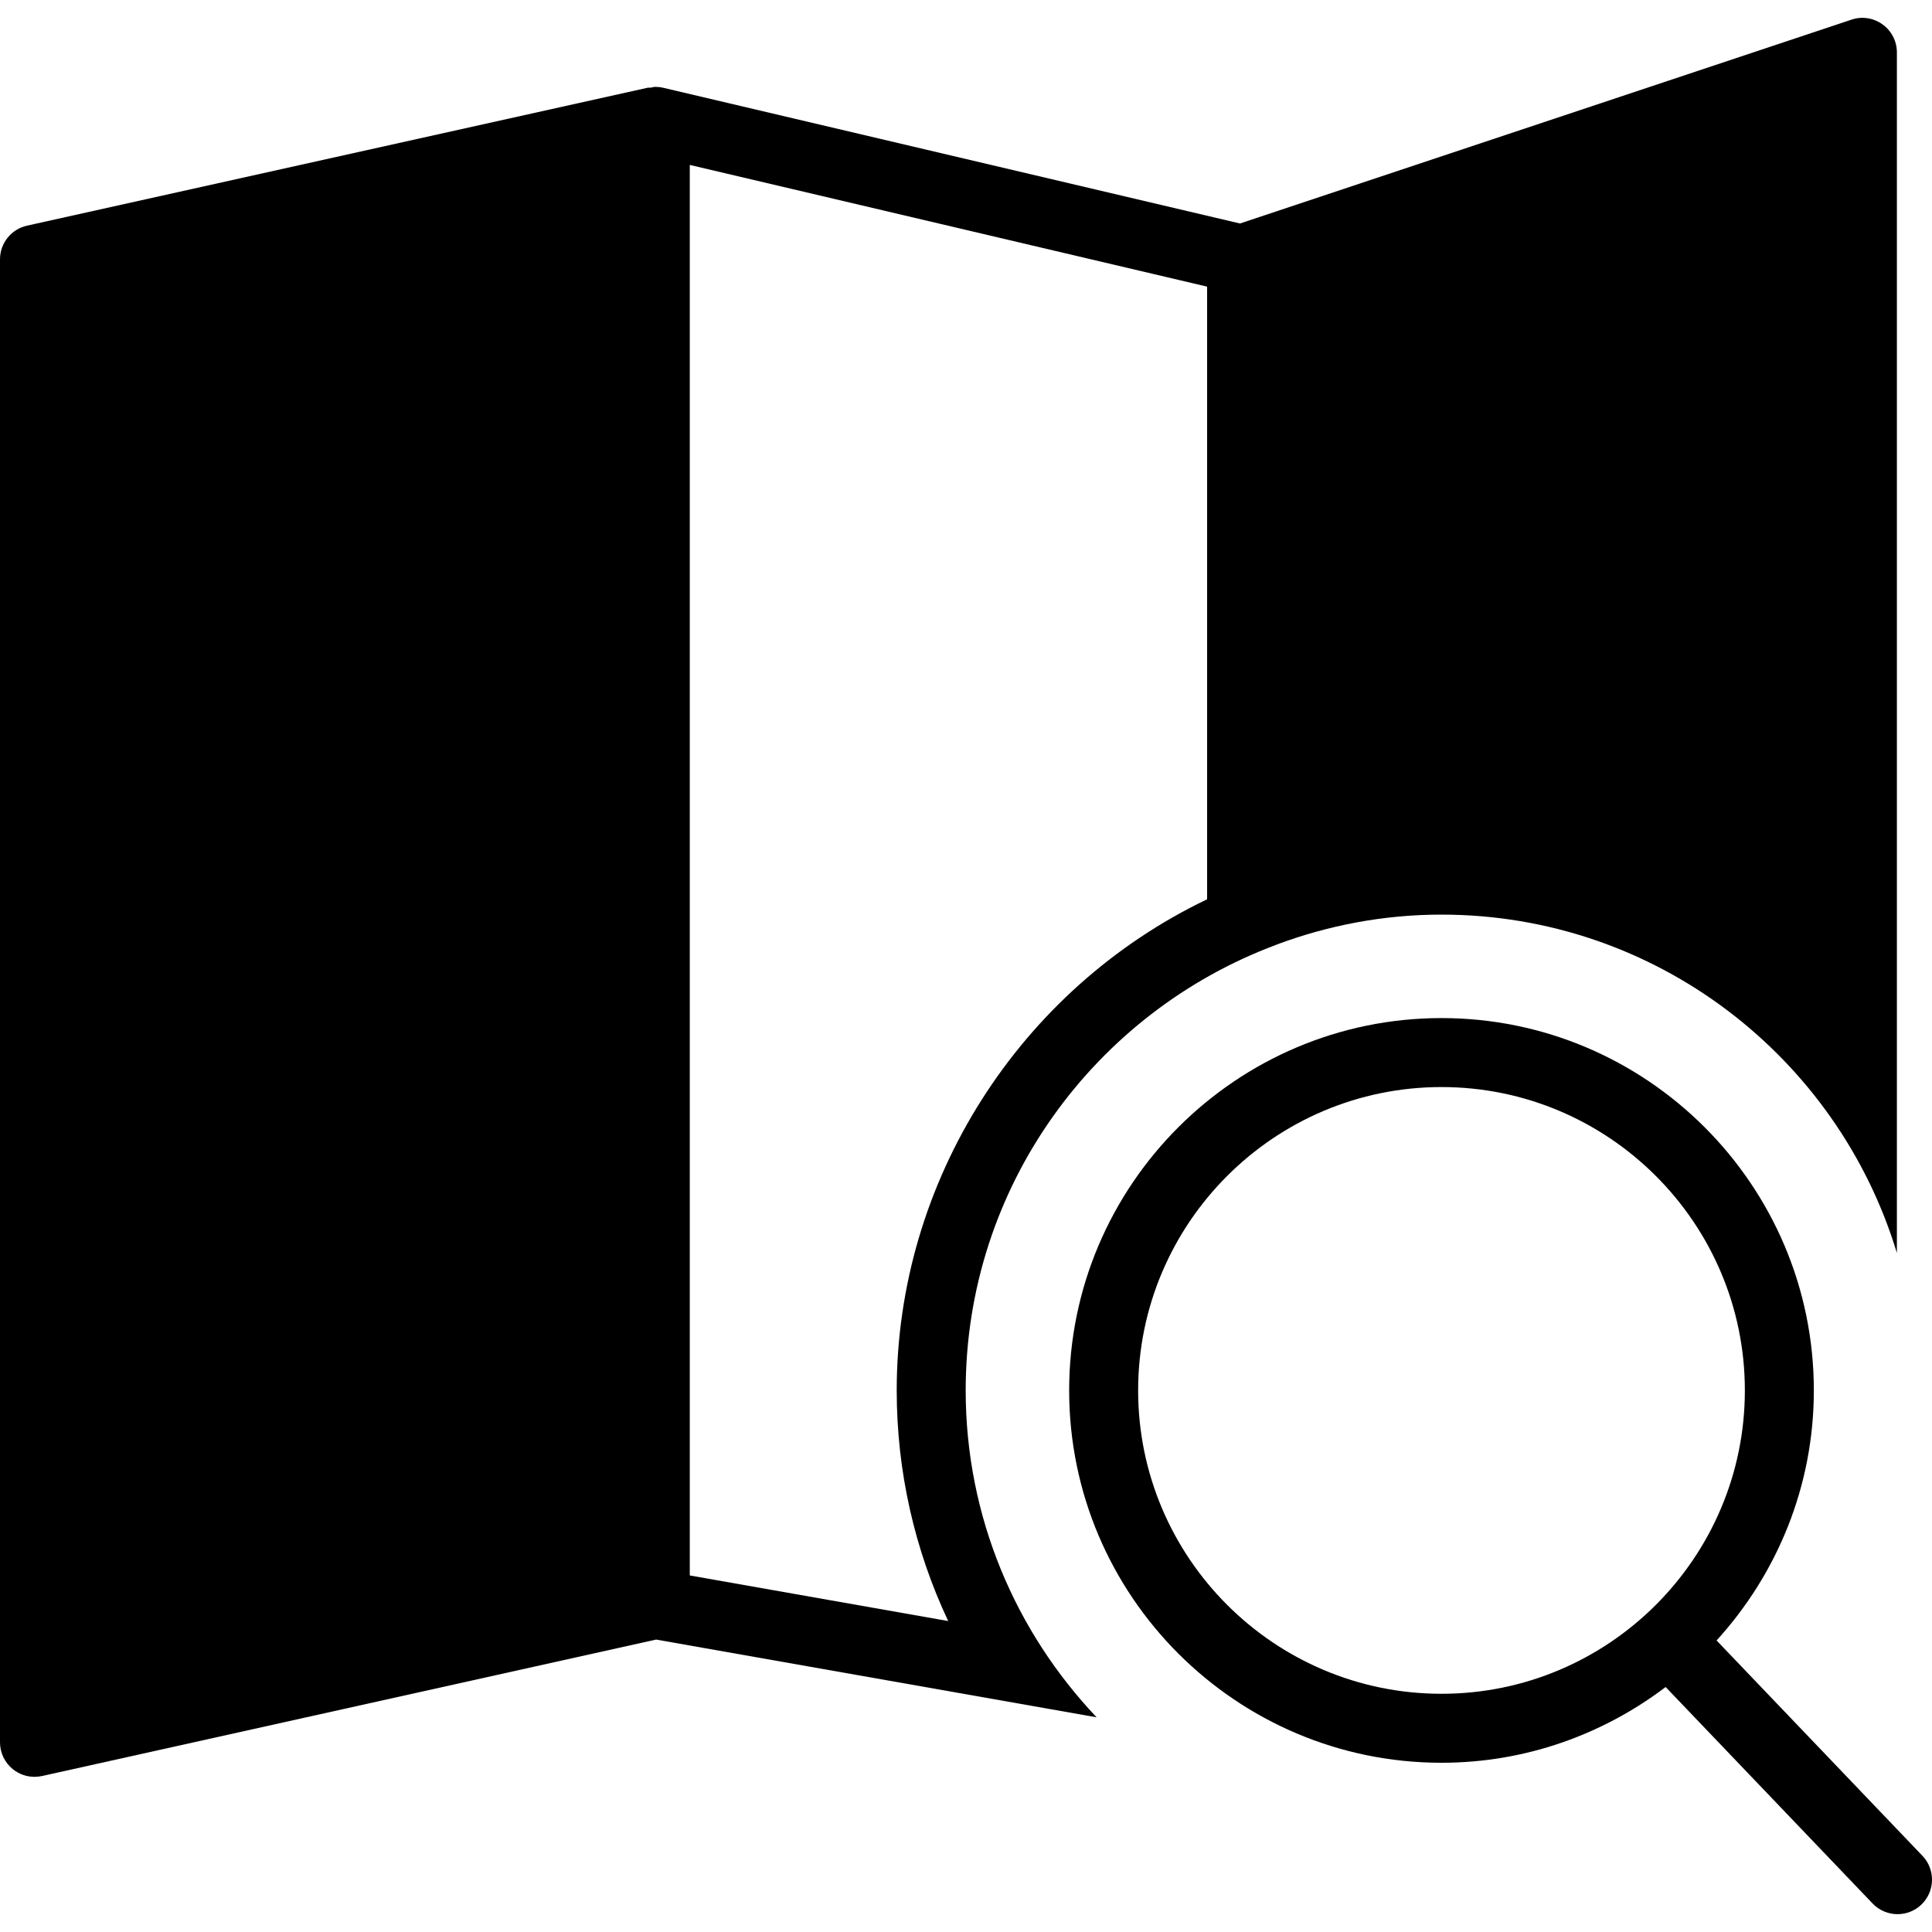
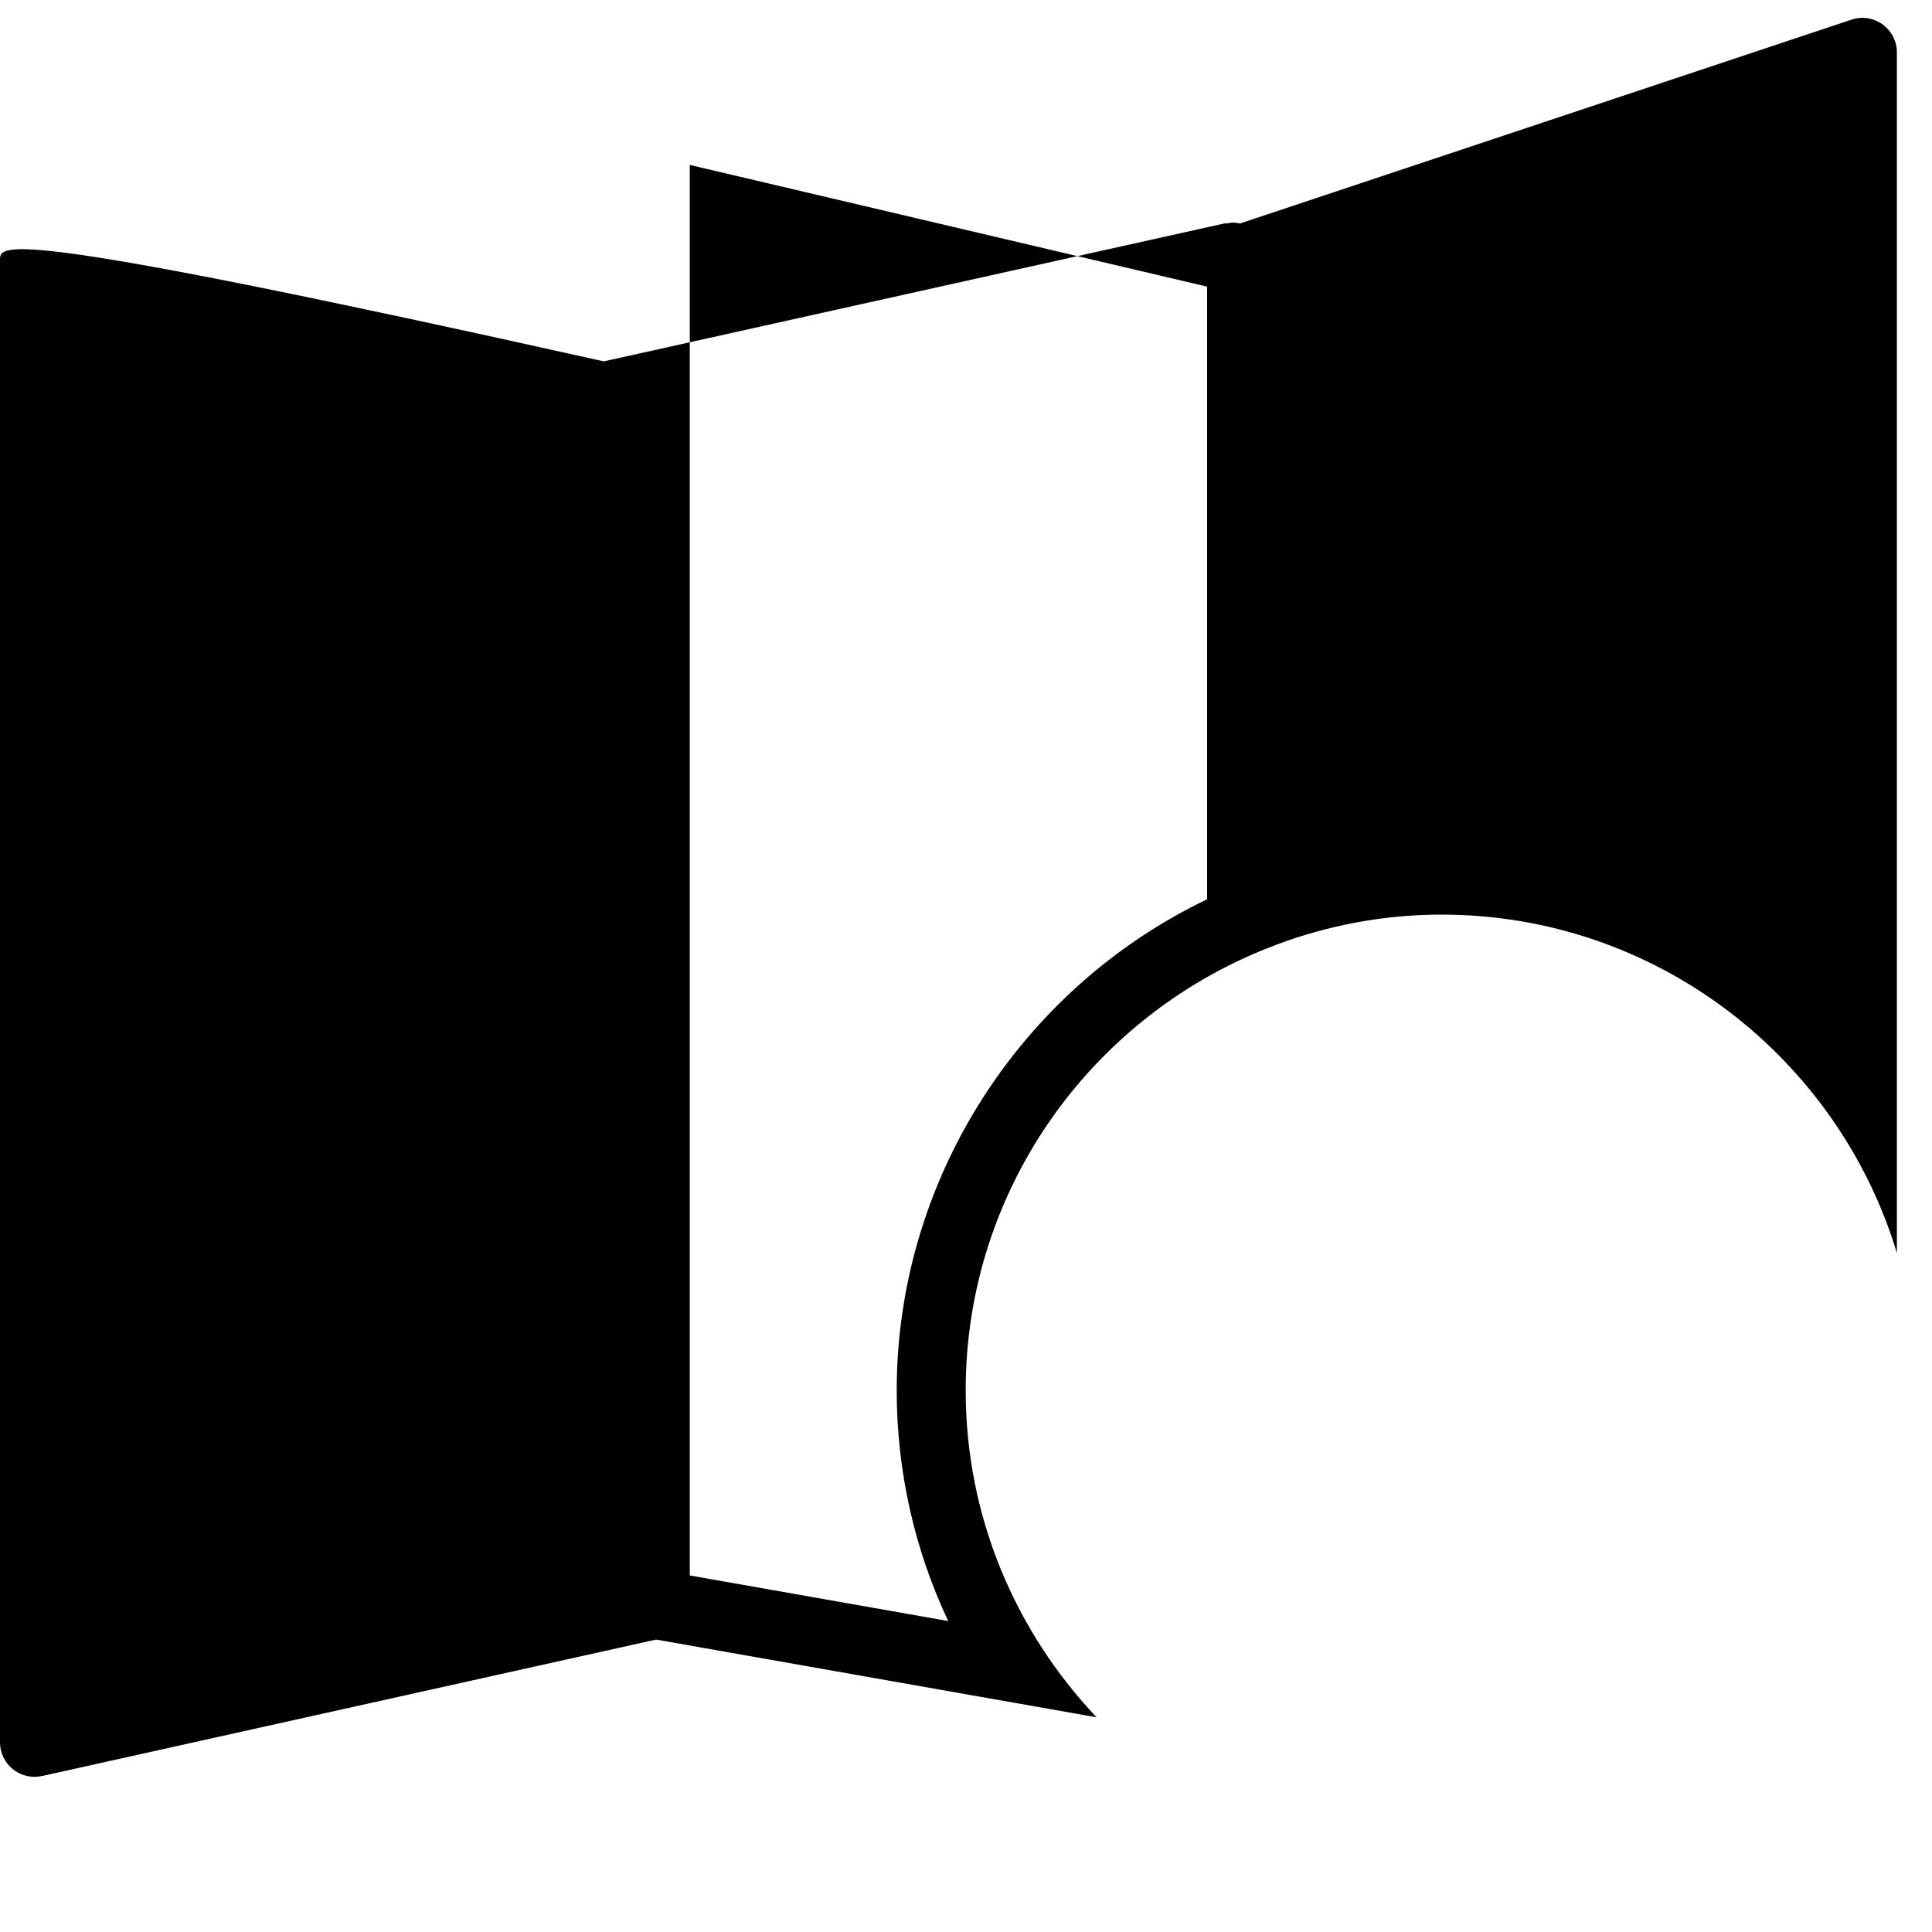
<svg xmlns="http://www.w3.org/2000/svg" version="1.1" id="Capa_1" x="0px" y="0px" viewBox="0 0 56.018 56.018" style="enable-background:new 0 0 56.018 56.018;" xml:space="preserve">
  <g>
-     <path d="M55.741,53.809l-5.969-6.244c1.746-1.919,2.82-4.458,2.82-7.25c0-5.953-4.843-10.796-10.796-10.796S31,34.362,31,40.315   s4.843,10.796,10.796,10.796c2.441,0,4.688-0.824,6.499-2.196l6.001,6.277c0.196,0.205,0.459,0.309,0.723,0.309   c0.249,0,0.497-0.092,0.691-0.277C56.108,54.841,56.123,54.209,55.741,53.809z M41.796,49.111c-4.85,0-8.796-3.946-8.796-8.796   s3.946-8.796,8.796-8.796s8.796,3.946,8.796,8.796S46.646,49.111,41.796,49.111z" />
-     <path d="M37,27.396v-0.002c1.495-0.56,3.108-0.875,4.796-0.875c6.222,0,11.49,4.142,13.204,9.812V1.519   c0-0.321-0.154-0.623-0.416-0.812s-0.597-0.241-0.901-0.137l-17.73,5.91L19.229,2.545c-0.076-0.018-0.152-0.026-0.228-0.026   c-0.048,0-0.094,0.017-0.142,0.024c-0.026,0.004-0.051-0.006-0.076,0l-18,4C0.326,6.645,0,7.05,0,7.519v43   c0,0.304,0.138,0.59,0.375,0.78c0.179,0.144,0.4,0.22,0.625,0.22c0.072,0,0.145-0.008,0.217-0.023l17.807-3.957l12.772,2.254   C29.45,47.318,28,43.986,28,40.315C28,34.396,31.754,29.351,37,27.396z M20,45.68V4.782l15,3.529v17.764   c-5.436,2.604-9,8.16-9,14.24c0,2.338,0.516,4.613,1.493,6.687L20,45.68z" />
+     <path d="M37,27.396v-0.002c1.495-0.56,3.108-0.875,4.796-0.875c6.222,0,11.49,4.142,13.204,9.812V1.519   c0-0.321-0.154-0.623-0.416-0.812s-0.597-0.241-0.901-0.137l-17.73,5.91c-0.076-0.018-0.152-0.026-0.228-0.026   c-0.048,0-0.094,0.017-0.142,0.024c-0.026,0.004-0.051-0.006-0.076,0l-18,4C0.326,6.645,0,7.05,0,7.519v43   c0,0.304,0.138,0.59,0.375,0.78c0.179,0.144,0.4,0.22,0.625,0.22c0.072,0,0.145-0.008,0.217-0.023l17.807-3.957l12.772,2.254   C29.45,47.318,28,43.986,28,40.315C28,34.396,31.754,29.351,37,27.396z M20,45.68V4.782l15,3.529v17.764   c-5.436,2.604-9,8.16-9,14.24c0,2.338,0.516,4.613,1.493,6.687L20,45.68z" />
  </g>
  <g>
</g>
  <g>
</g>
  <g>
</g>
  <g>
</g>
  <g>
</g>
  <g>
</g>
  <g>
</g>
  <g>
</g>
  <g>
</g>
  <g>
</g>
  <g>
</g>
  <g>
</g>
  <g>
</g>
  <g>
</g>
  <g>
</g>
</svg>